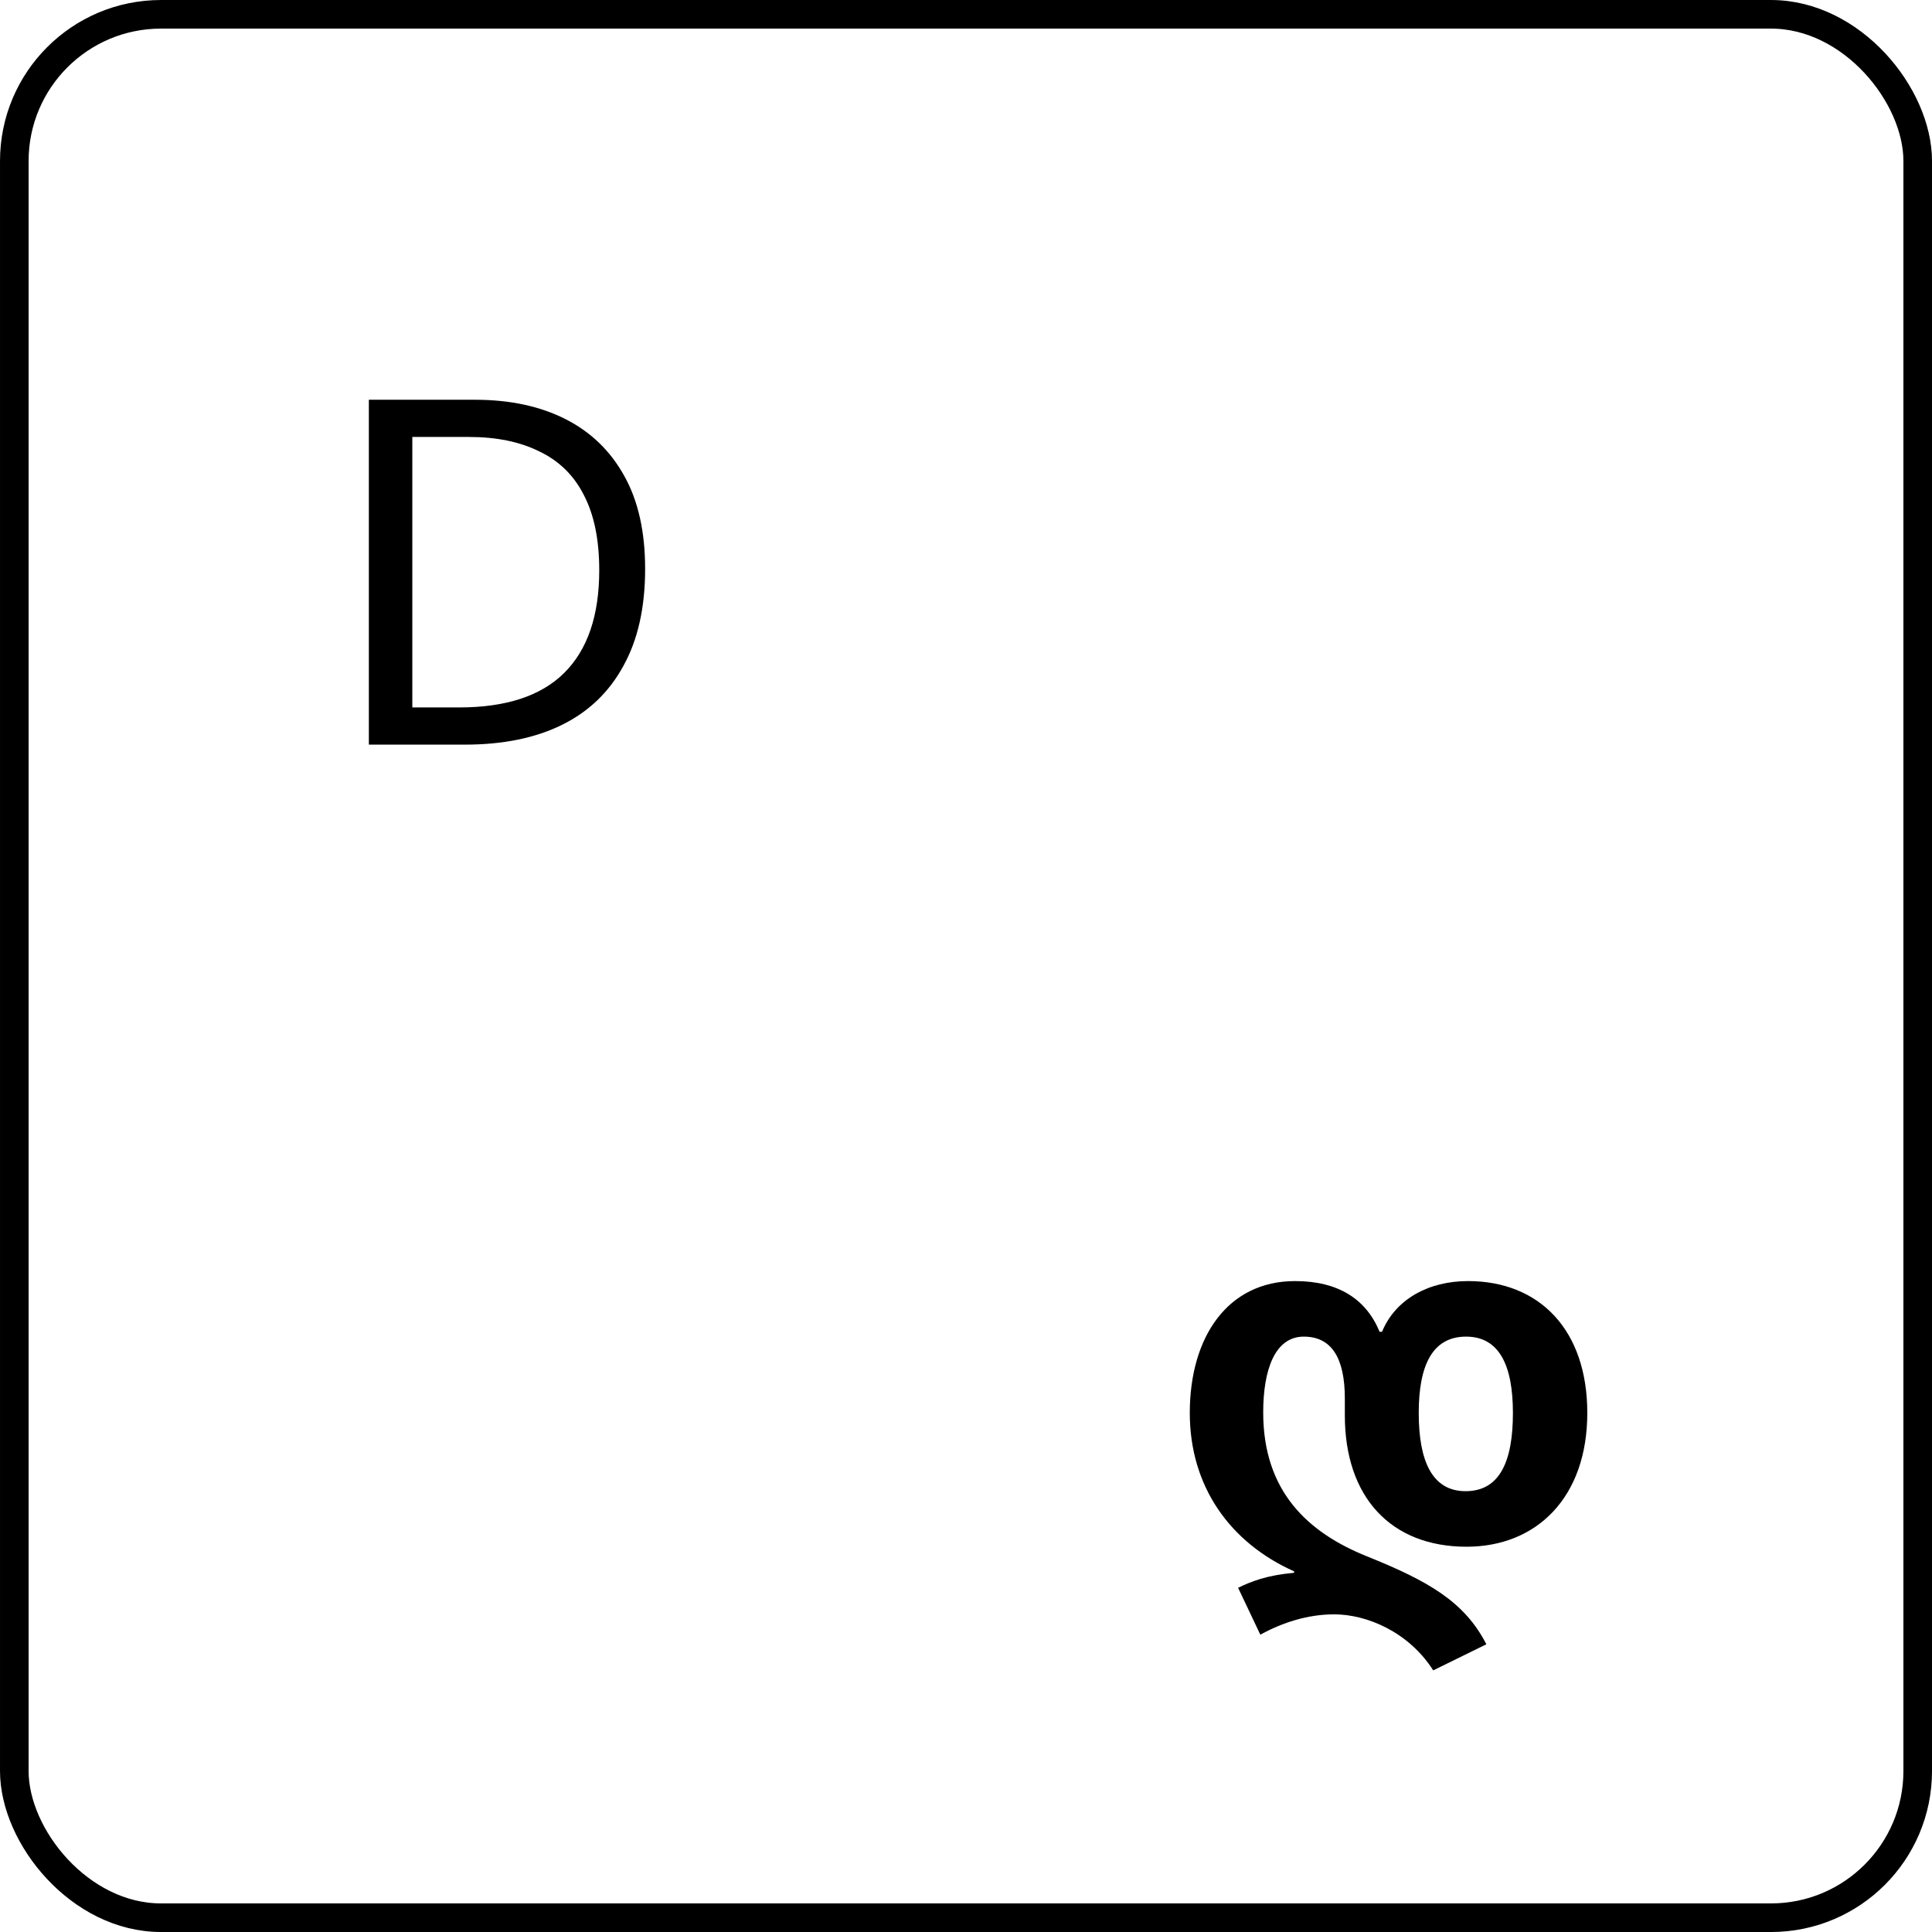
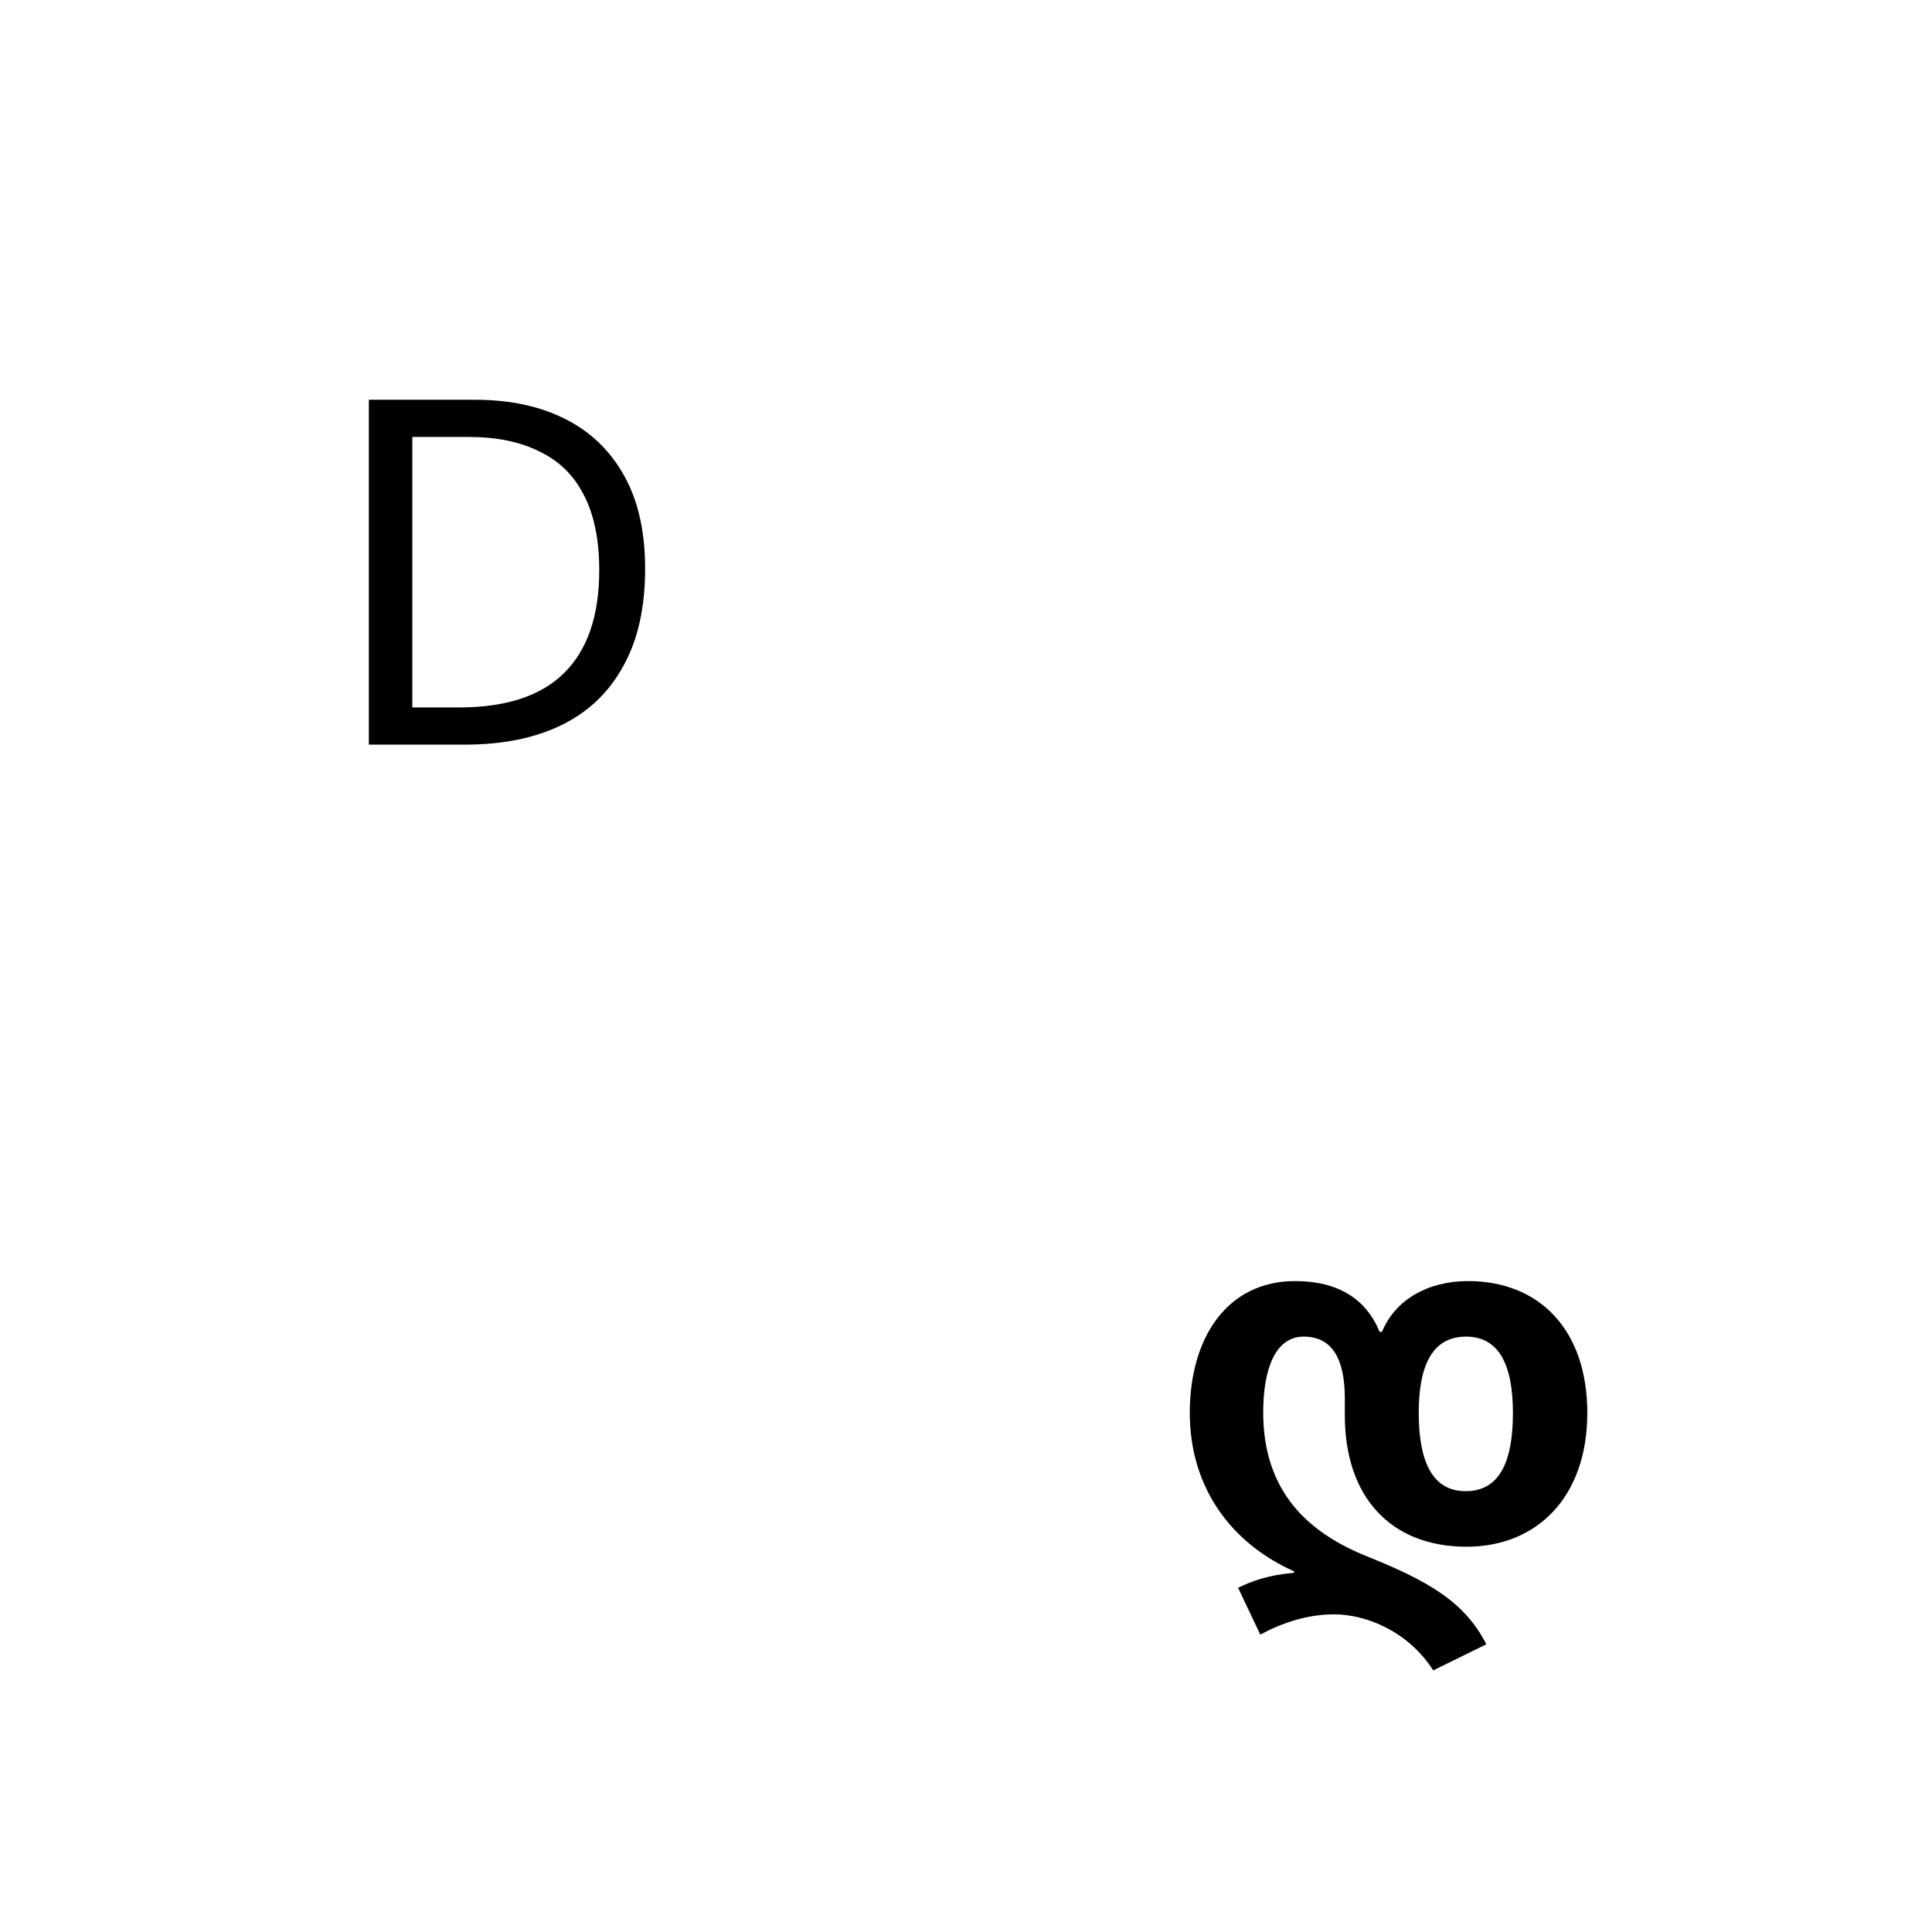
<svg xmlns="http://www.w3.org/2000/svg" width="96" height="96" viewBox="0 0 96 96" fill="none">
-   <rect x="0.711" y="0.711" width="94.579" height="94.579" rx="7.289" stroke="black" stroke-width="1.421" />
  <path d="M71.216 83C69.992 81.08 67.904 80.216 66.296 80.216C64.976 80.216 63.728 80.624 62.624 81.224L61.52 78.896C62.168 78.584 62.936 78.272 64.304 78.152V78.08C61.136 76.664 59.12 73.88 59.12 70.208C59.12 66.416 61.016 63.656 64.352 63.656C66.488 63.656 67.88 64.544 68.552 66.176H68.672C69.344 64.544 71 63.656 72.944 63.656C76.496 63.656 78.872 66.08 78.872 70.208C78.872 74.408 76.352 76.856 72.872 76.856C69.128 76.856 66.824 74.408 66.824 70.328V69.488C66.824 67.496 66.176 66.416 64.784 66.416C63.344 66.416 62.768 68.072 62.768 70.184C62.768 74.12 65 76.16 67.928 77.336C70.976 78.56 72.776 79.592 73.856 81.704L71.216 83ZM72.824 74.096C74.528 74.096 75.176 72.608 75.176 70.208C75.176 67.856 74.504 66.416 72.848 66.416C71.168 66.416 70.496 67.856 70.496 70.208C70.496 72.608 71.168 74.096 72.824 74.096Z" fill="black" />
  <path d="M32.056 28.264C32.056 30.184 31.696 31.792 30.976 33.088C30.272 34.384 29.256 35.36 27.928 36.016C26.6 36.672 24.992 37 23.104 37H18.328V19.864H23.608C25.336 19.864 26.832 20.184 28.096 20.824C29.36 21.464 30.336 22.408 31.024 23.656C31.712 24.888 32.056 26.424 32.056 28.264ZM29.776 28.336C29.776 26.816 29.52 25.568 29.008 24.592C28.512 23.616 27.776 22.896 26.8 22.432C25.84 21.952 24.672 21.712 23.296 21.712H20.488V35.152H22.816C25.136 35.152 26.872 34.584 28.024 33.448C29.192 32.296 29.776 30.592 29.776 28.336Z" fill="black" />
</svg>